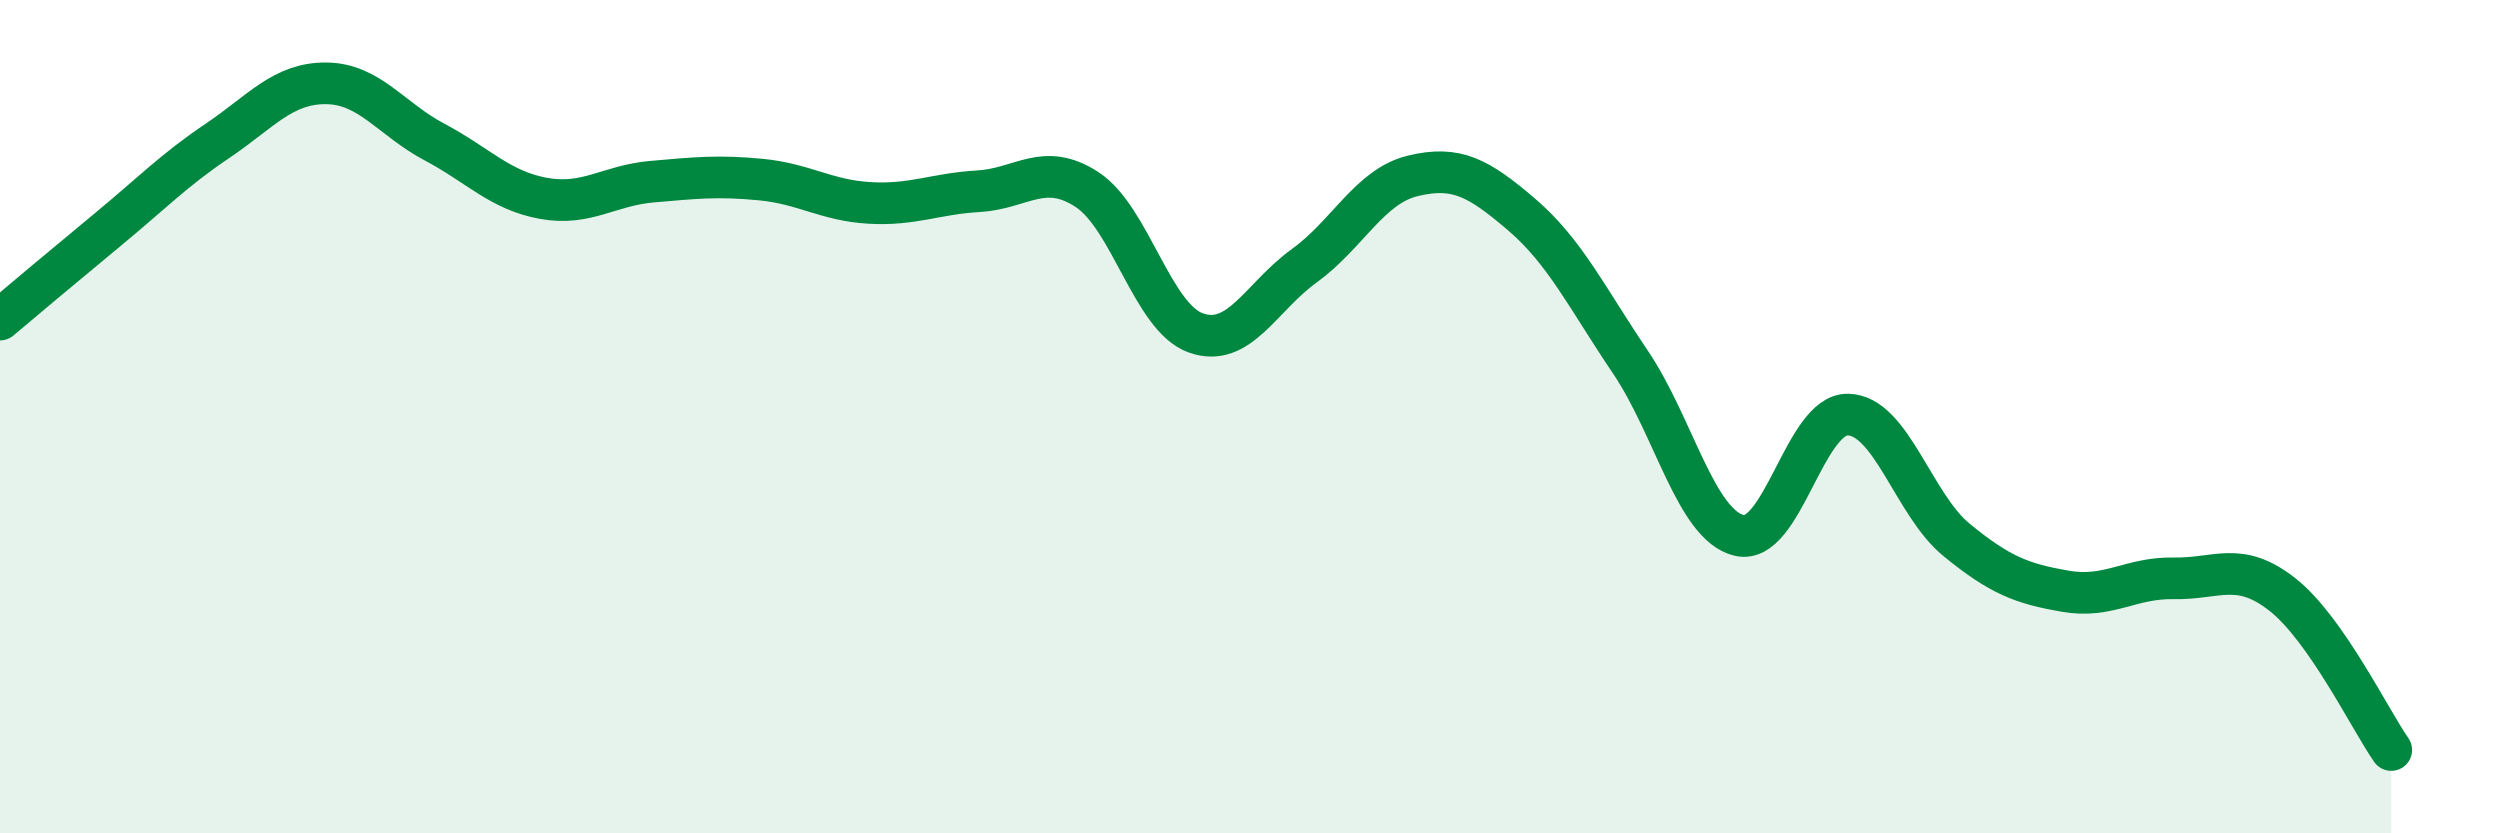
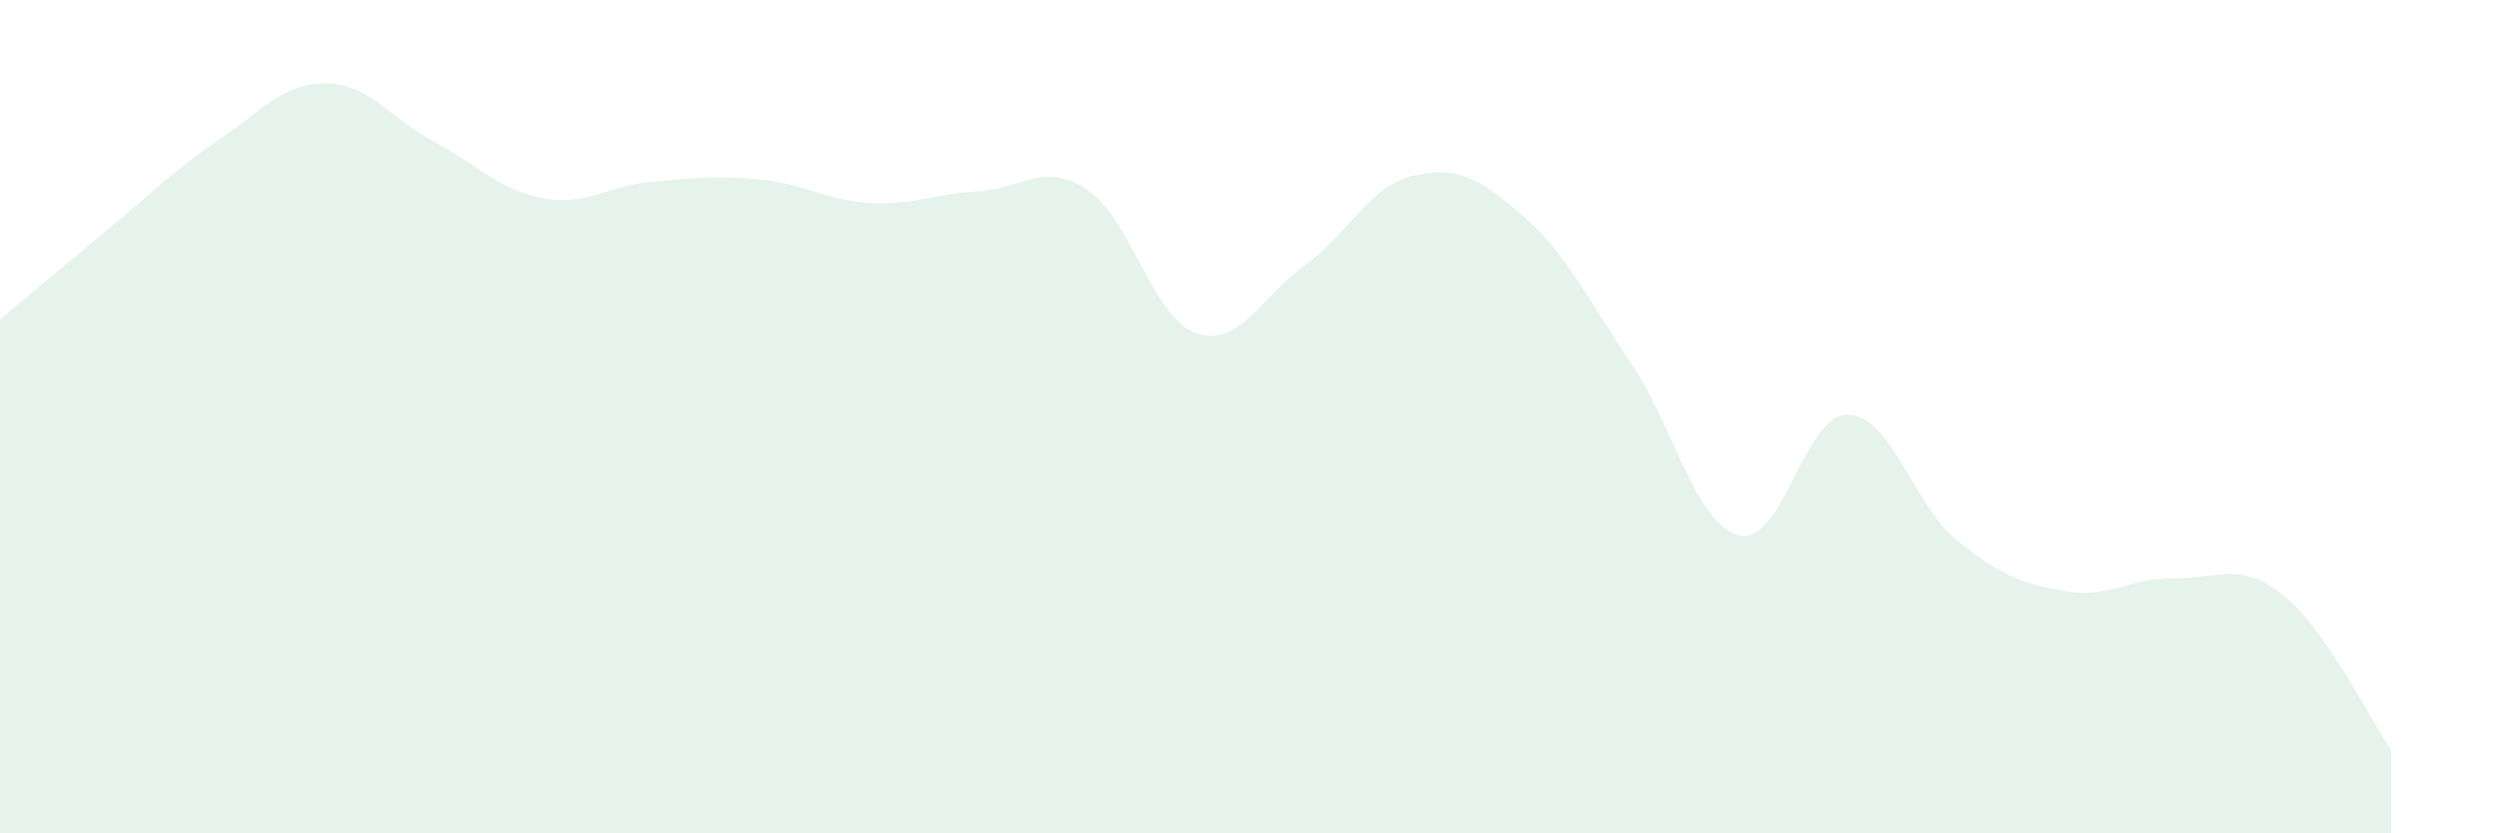
<svg xmlns="http://www.w3.org/2000/svg" width="60" height="20" viewBox="0 0 60 20">
  <path d="M 0,7.67 C 0.52,7.23 1.57,6.35 2.61,5.49 C 3.65,4.63 4.18,4.08 5.22,3.38 C 6.26,2.68 6.79,1.99 7.83,2 C 8.87,2.01 9.39,2.86 10.43,3.41 C 11.47,3.96 12,4.57 13.04,4.76 C 14.08,4.95 14.61,4.45 15.65,4.36 C 16.69,4.27 17.22,4.21 18.26,4.31 C 19.3,4.41 19.83,4.81 20.87,4.87 C 21.91,4.93 22.44,4.65 23.48,4.59 C 24.52,4.53 25.05,3.87 26.09,4.55 C 27.13,5.23 27.66,7.62 28.7,7.99 C 29.74,8.36 30.26,7.13 31.3,6.38 C 32.34,5.63 32.87,4.47 33.91,4.22 C 34.95,3.97 35.48,4.26 36.52,5.15 C 37.56,6.04 38.09,7.15 39.13,8.69 C 40.17,10.23 40.7,12.6 41.74,12.85 C 42.78,13.1 43.31,9.93 44.35,9.95 C 45.39,9.97 45.92,12.11 46.96,12.96 C 48,13.81 48.53,14.01 49.57,14.19 C 50.61,14.37 51.13,13.86 52.17,13.88 C 53.21,13.9 53.74,13.45 54.78,14.27 C 55.82,15.09 56.87,17.25 57.39,18L57.39 20L0 20Z" fill="#008740" opacity="0.1" stroke-linecap="round" stroke-linejoin="round" />
-   <path d="M 0,7.67 C 0.52,7.23 1.57,6.35 2.61,5.49 C 3.65,4.63 4.18,4.08 5.22,3.38 C 6.26,2.68 6.79,1.99 7.83,2 C 8.87,2.01 9.39,2.86 10.43,3.41 C 11.47,3.96 12,4.57 13.04,4.76 C 14.08,4.95 14.61,4.45 15.65,4.36 C 16.69,4.27 17.22,4.21 18.26,4.31 C 19.3,4.41 19.83,4.81 20.87,4.87 C 21.91,4.93 22.44,4.65 23.48,4.59 C 24.52,4.53 25.05,3.87 26.09,4.55 C 27.13,5.23 27.66,7.62 28.7,7.99 C 29.74,8.36 30.26,7.13 31.3,6.38 C 32.34,5.63 32.87,4.47 33.91,4.22 C 34.95,3.97 35.48,4.26 36.52,5.15 C 37.56,6.04 38.09,7.15 39.13,8.69 C 40.17,10.23 40.7,12.6 41.74,12.85 C 42.78,13.1 43.31,9.93 44.35,9.95 C 45.39,9.97 45.92,12.11 46.96,12.96 C 48,13.81 48.53,14.01 49.57,14.19 C 50.61,14.37 51.13,13.86 52.17,13.88 C 53.21,13.9 53.74,13.45 54.78,14.27 C 55.82,15.09 56.87,17.25 57.39,18" stroke="#008740" stroke-width="1" fill="none" stroke-linecap="round" stroke-linejoin="round" />
</svg>